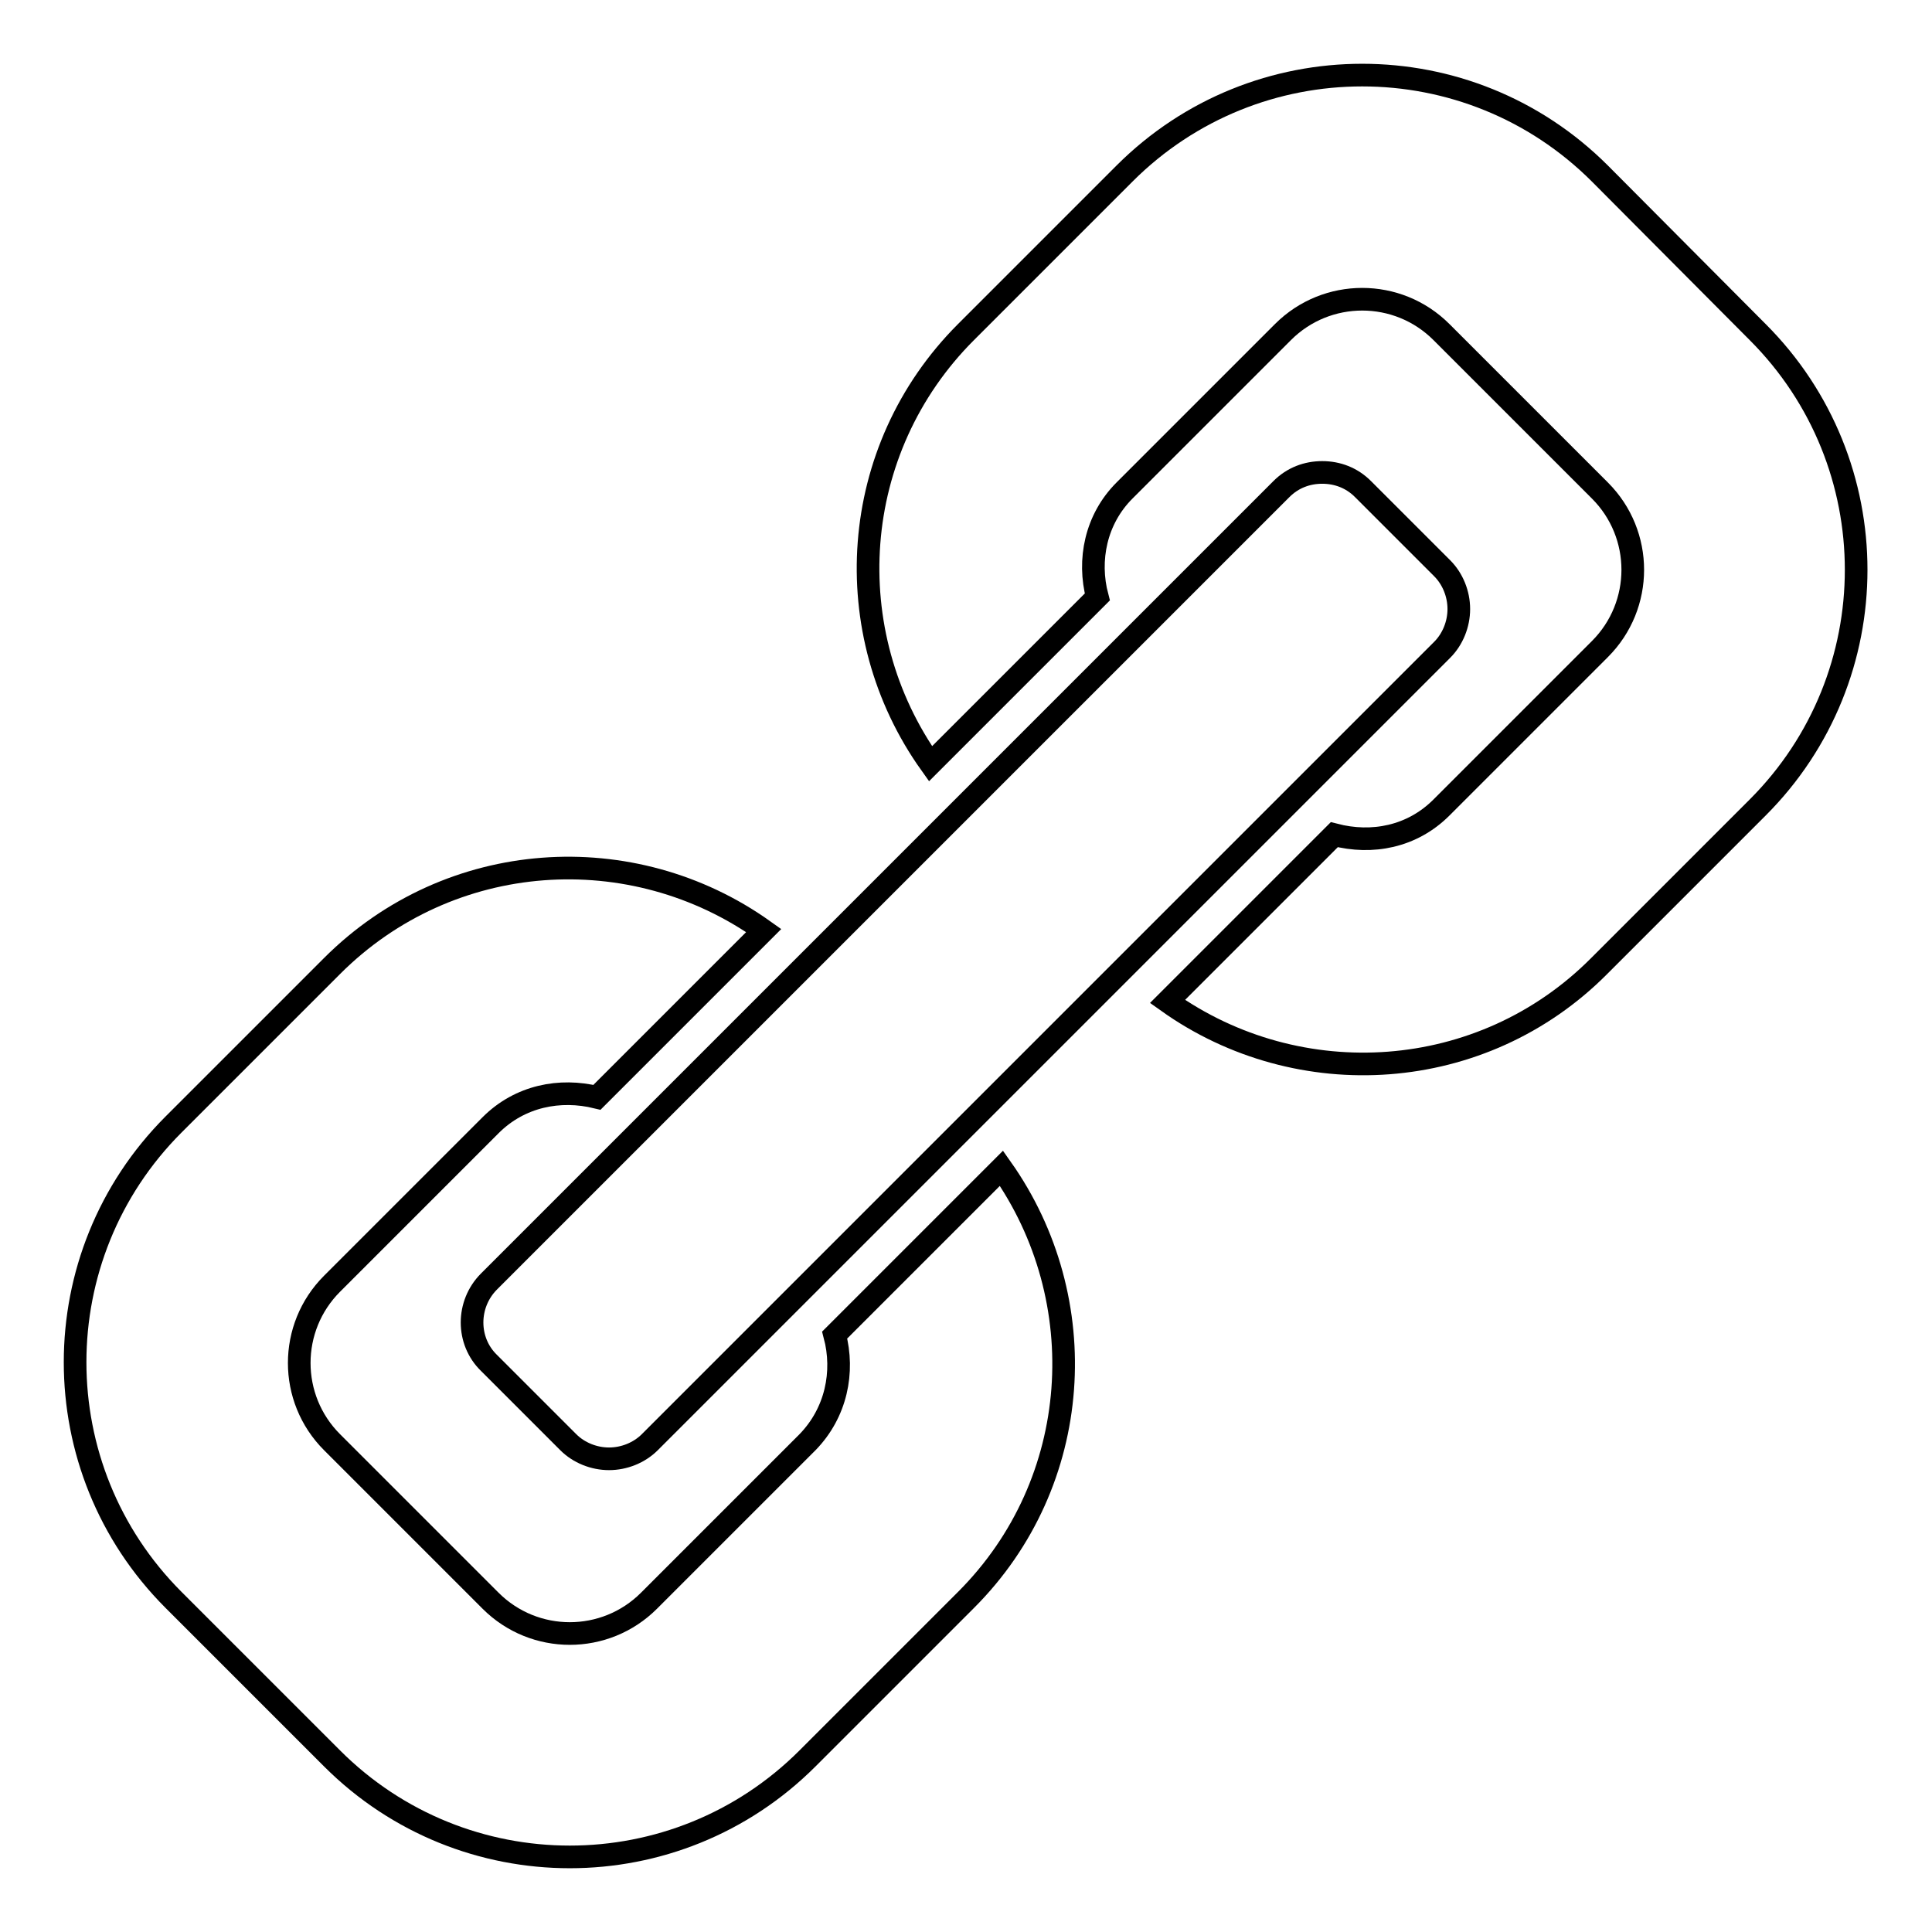
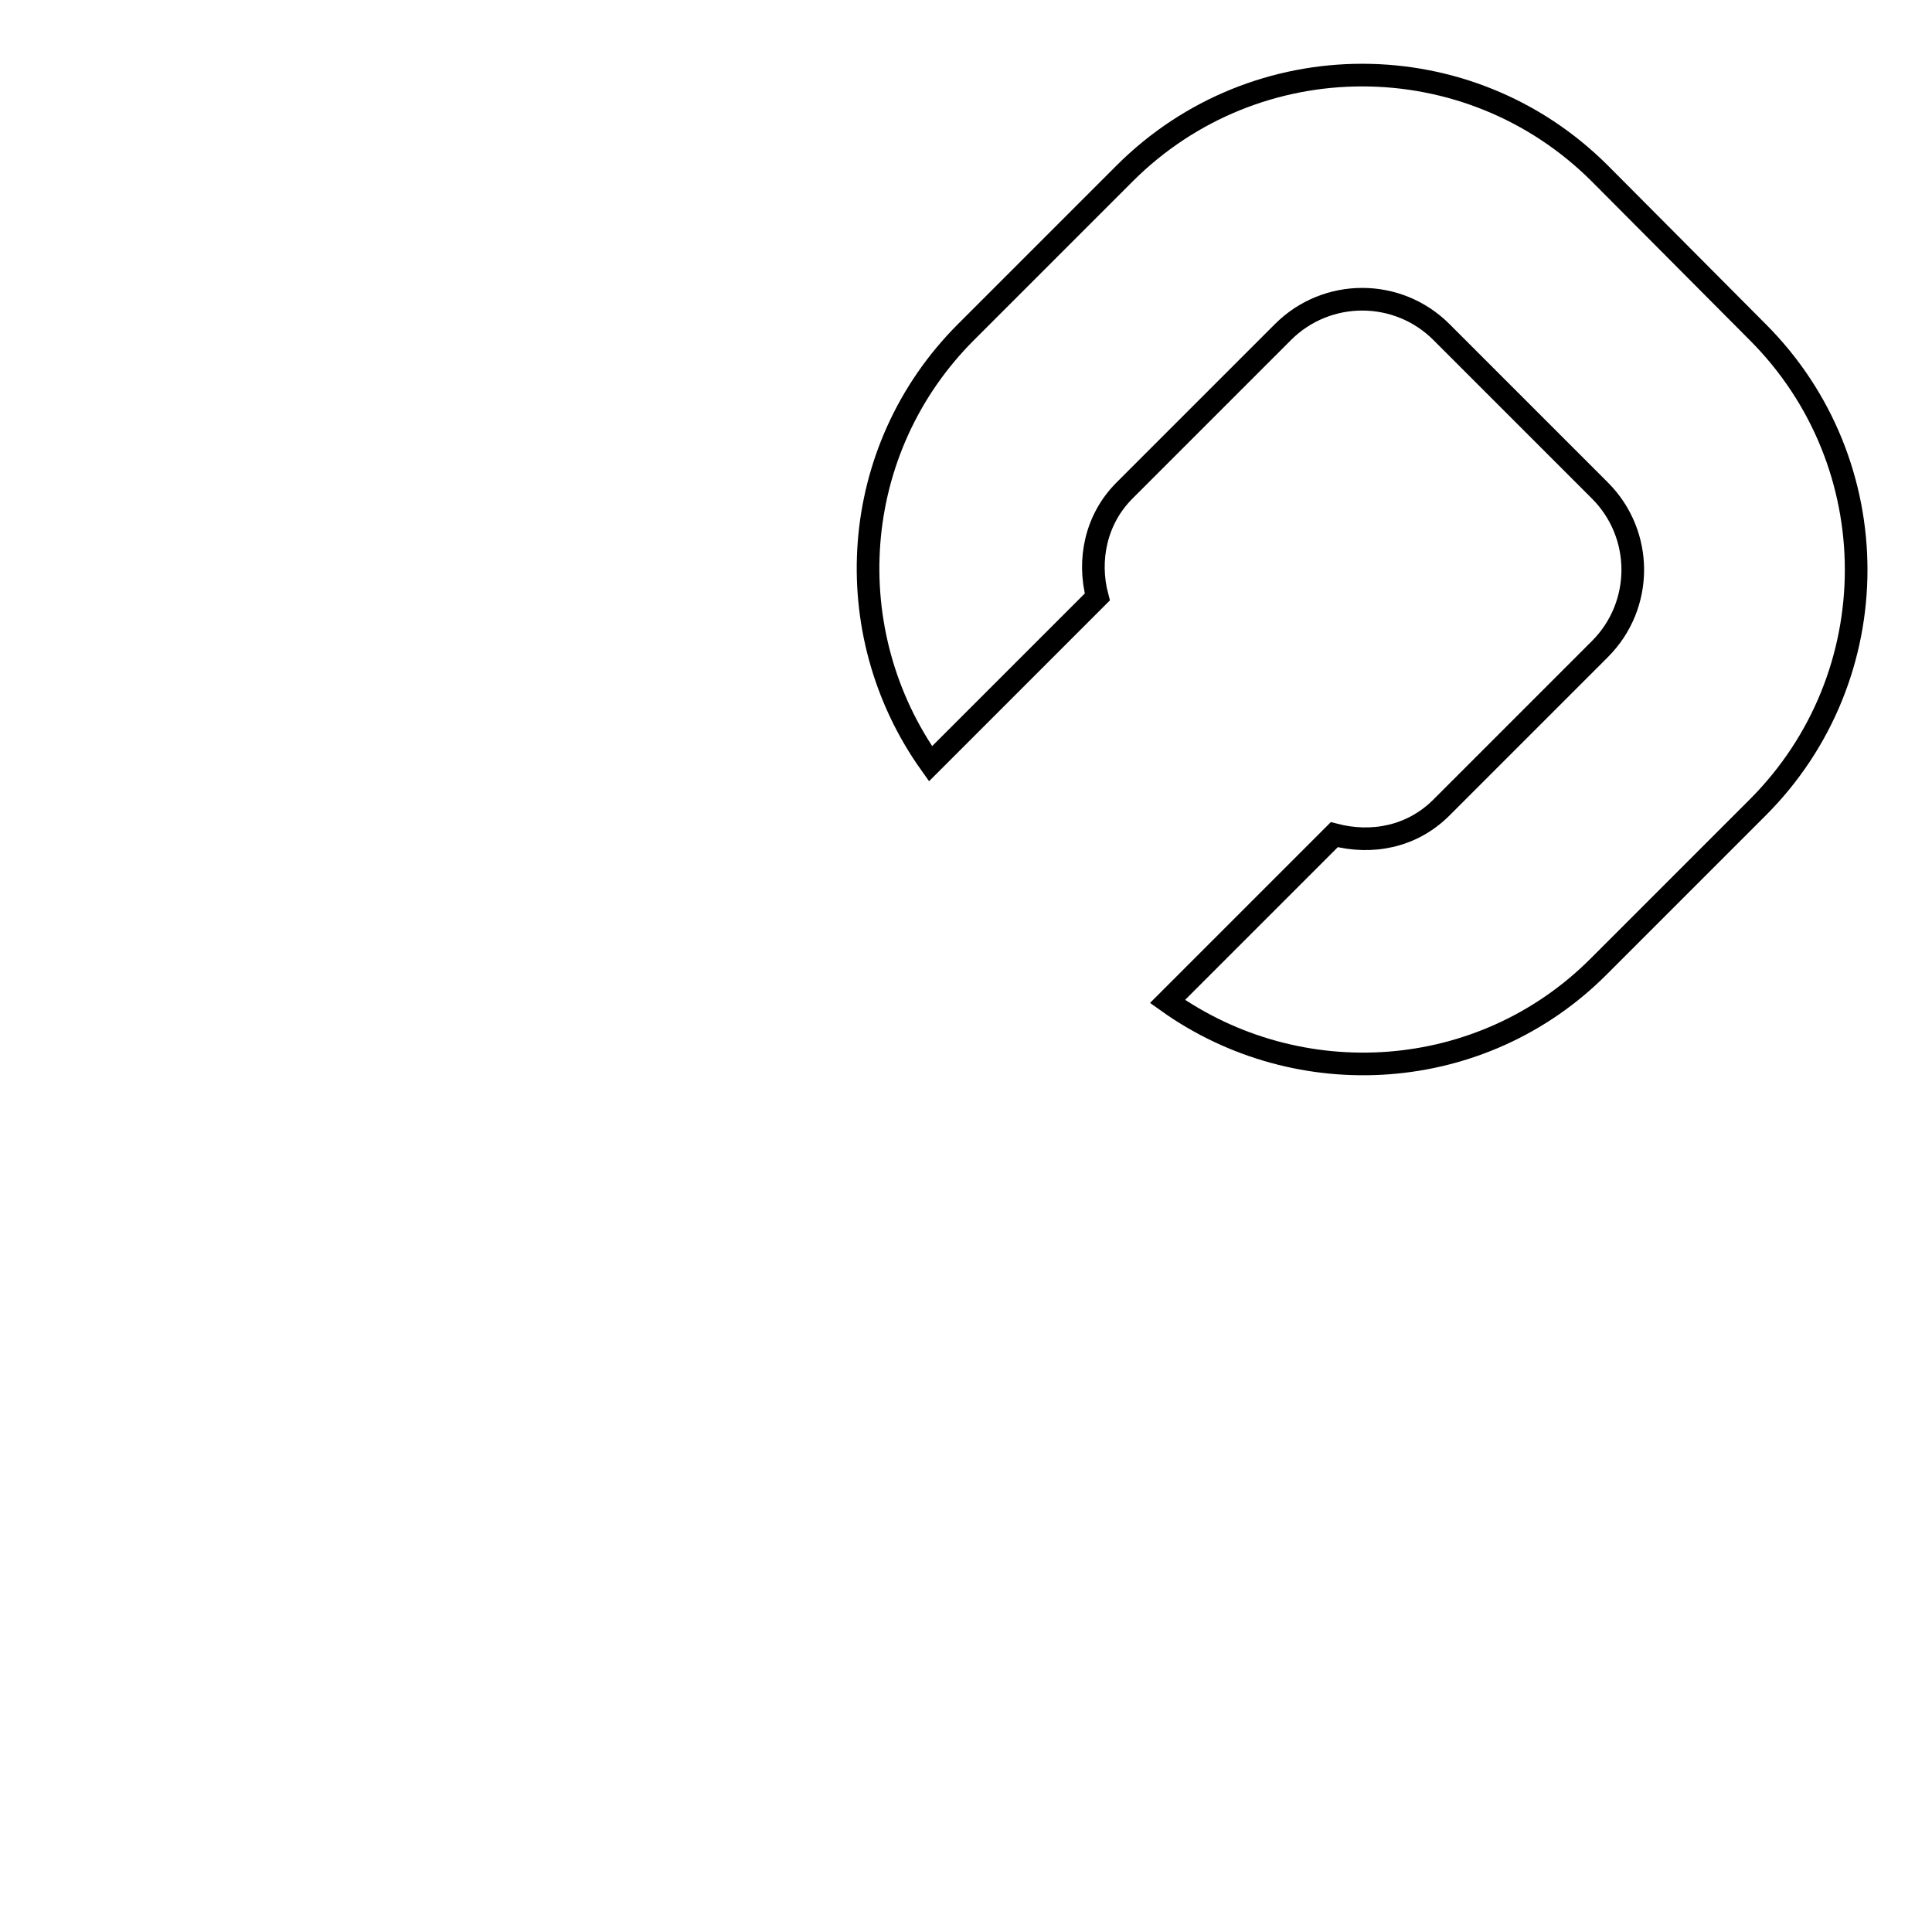
<svg xmlns="http://www.w3.org/2000/svg" version="1.1" x="0px" y="0px" viewBox="0 0 256 256" enable-background="new 0 0 256 256" xml:space="preserve">
  <g>
    <g>
      <g>
        <g>
-           <path stroke-width="3" fill-opacity="0" stroke="#000000" d="M64.8,180.6l10.5,10.5c1.4,1.4,3.4,2.2,5.4,2.2c2,0,4-0.8,5.4-2.2l105-105c1.4-1.4,2.2-3.4,2.2-5.4s-0.8-4-2.2-5.4l-10.5-10.5c-1.5-1.5-3.4-2.2-5.4-2.2c-2,0-3.9,0.7-5.4,2.2l-105,105C61.8,172.8,61.8,177.7,64.8,180.6z" />
-           <path stroke-width="3" fill-opacity="0" stroke="#000000" d="M44,128l-21,21c-17.4,17.4-17.4,45.6,0,63l21,21c17.4,17.4,45.6,17.4,63,0l21-21c15.6-15.6,17-39.8,4.7-57.2l-22.1,22.1c1.3,4.9,0.2,10.3-3.6,14.2l-21,21c-5.8,5.8-15.2,5.8-21,0l-21-21c-5.8-5.8-5.8-15.2,0-21l21-21c3.9-3.9,9.2-4.9,14.1-3.7l22.1-22.1C83.8,110.9,59.6,112.4,44,128z" />
          <path stroke-width="3" fill-opacity="0" stroke="#000000" d="M212,23c-17.4-17.4-45.6-17.4-63,0l-21,21c-15.6,15.6-17.1,39.8-4.7,57.2l22.1-22.1c-1.3-4.9-0.2-10.3,3.6-14.1l21-21c5.8-5.8,15.2-5.8,21,0l21,21c5.8,5.8,5.8,15.2,0,21l-21,21c-3.9,3.9-9.2,4.9-14.2,3.6l-22.1,22.1c17.4,12.4,41.7,10.9,57.2-4.7l21-21c17.4-17.4,17.4-45.6,0-63L212,23z" />
        </g>
      </g>
      <g />
      <g />
      <g />
      <g />
      <g />
      <g />
      <g />
      <g />
      <g />
      <g />
      <g />
      <g />
      <g />
      <g />
      <g />
    </g>
  </g>
</svg>